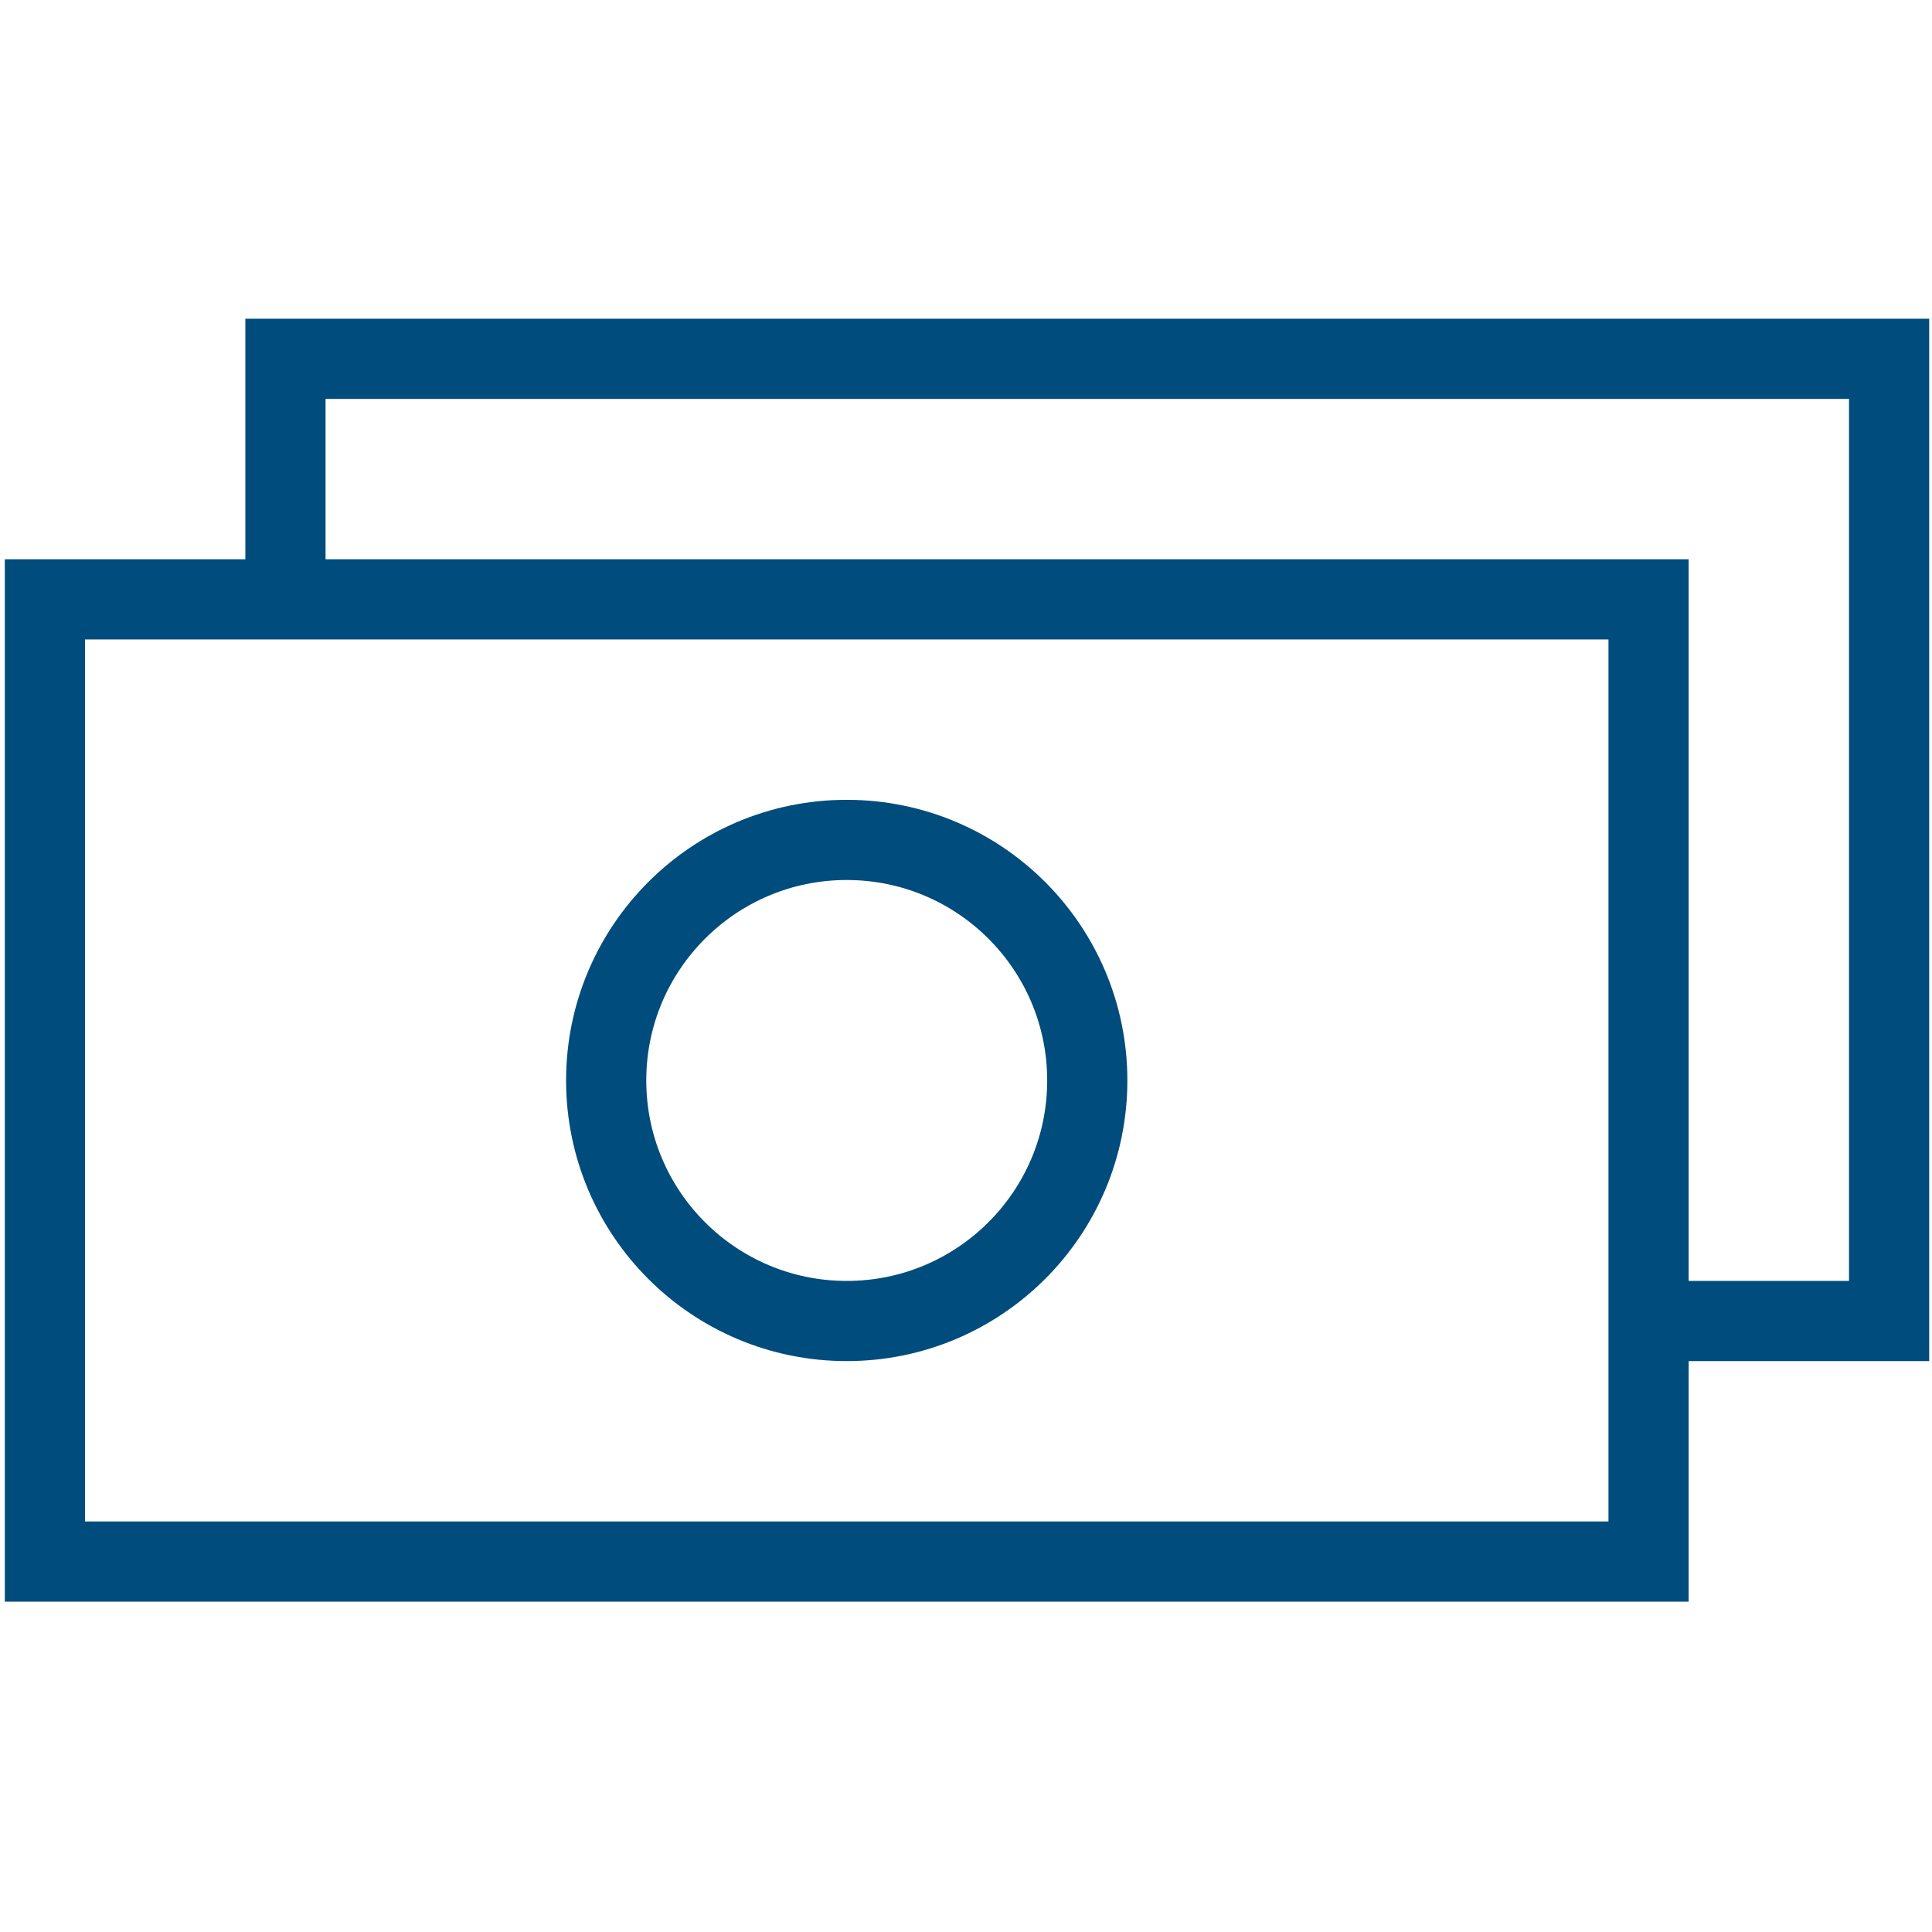
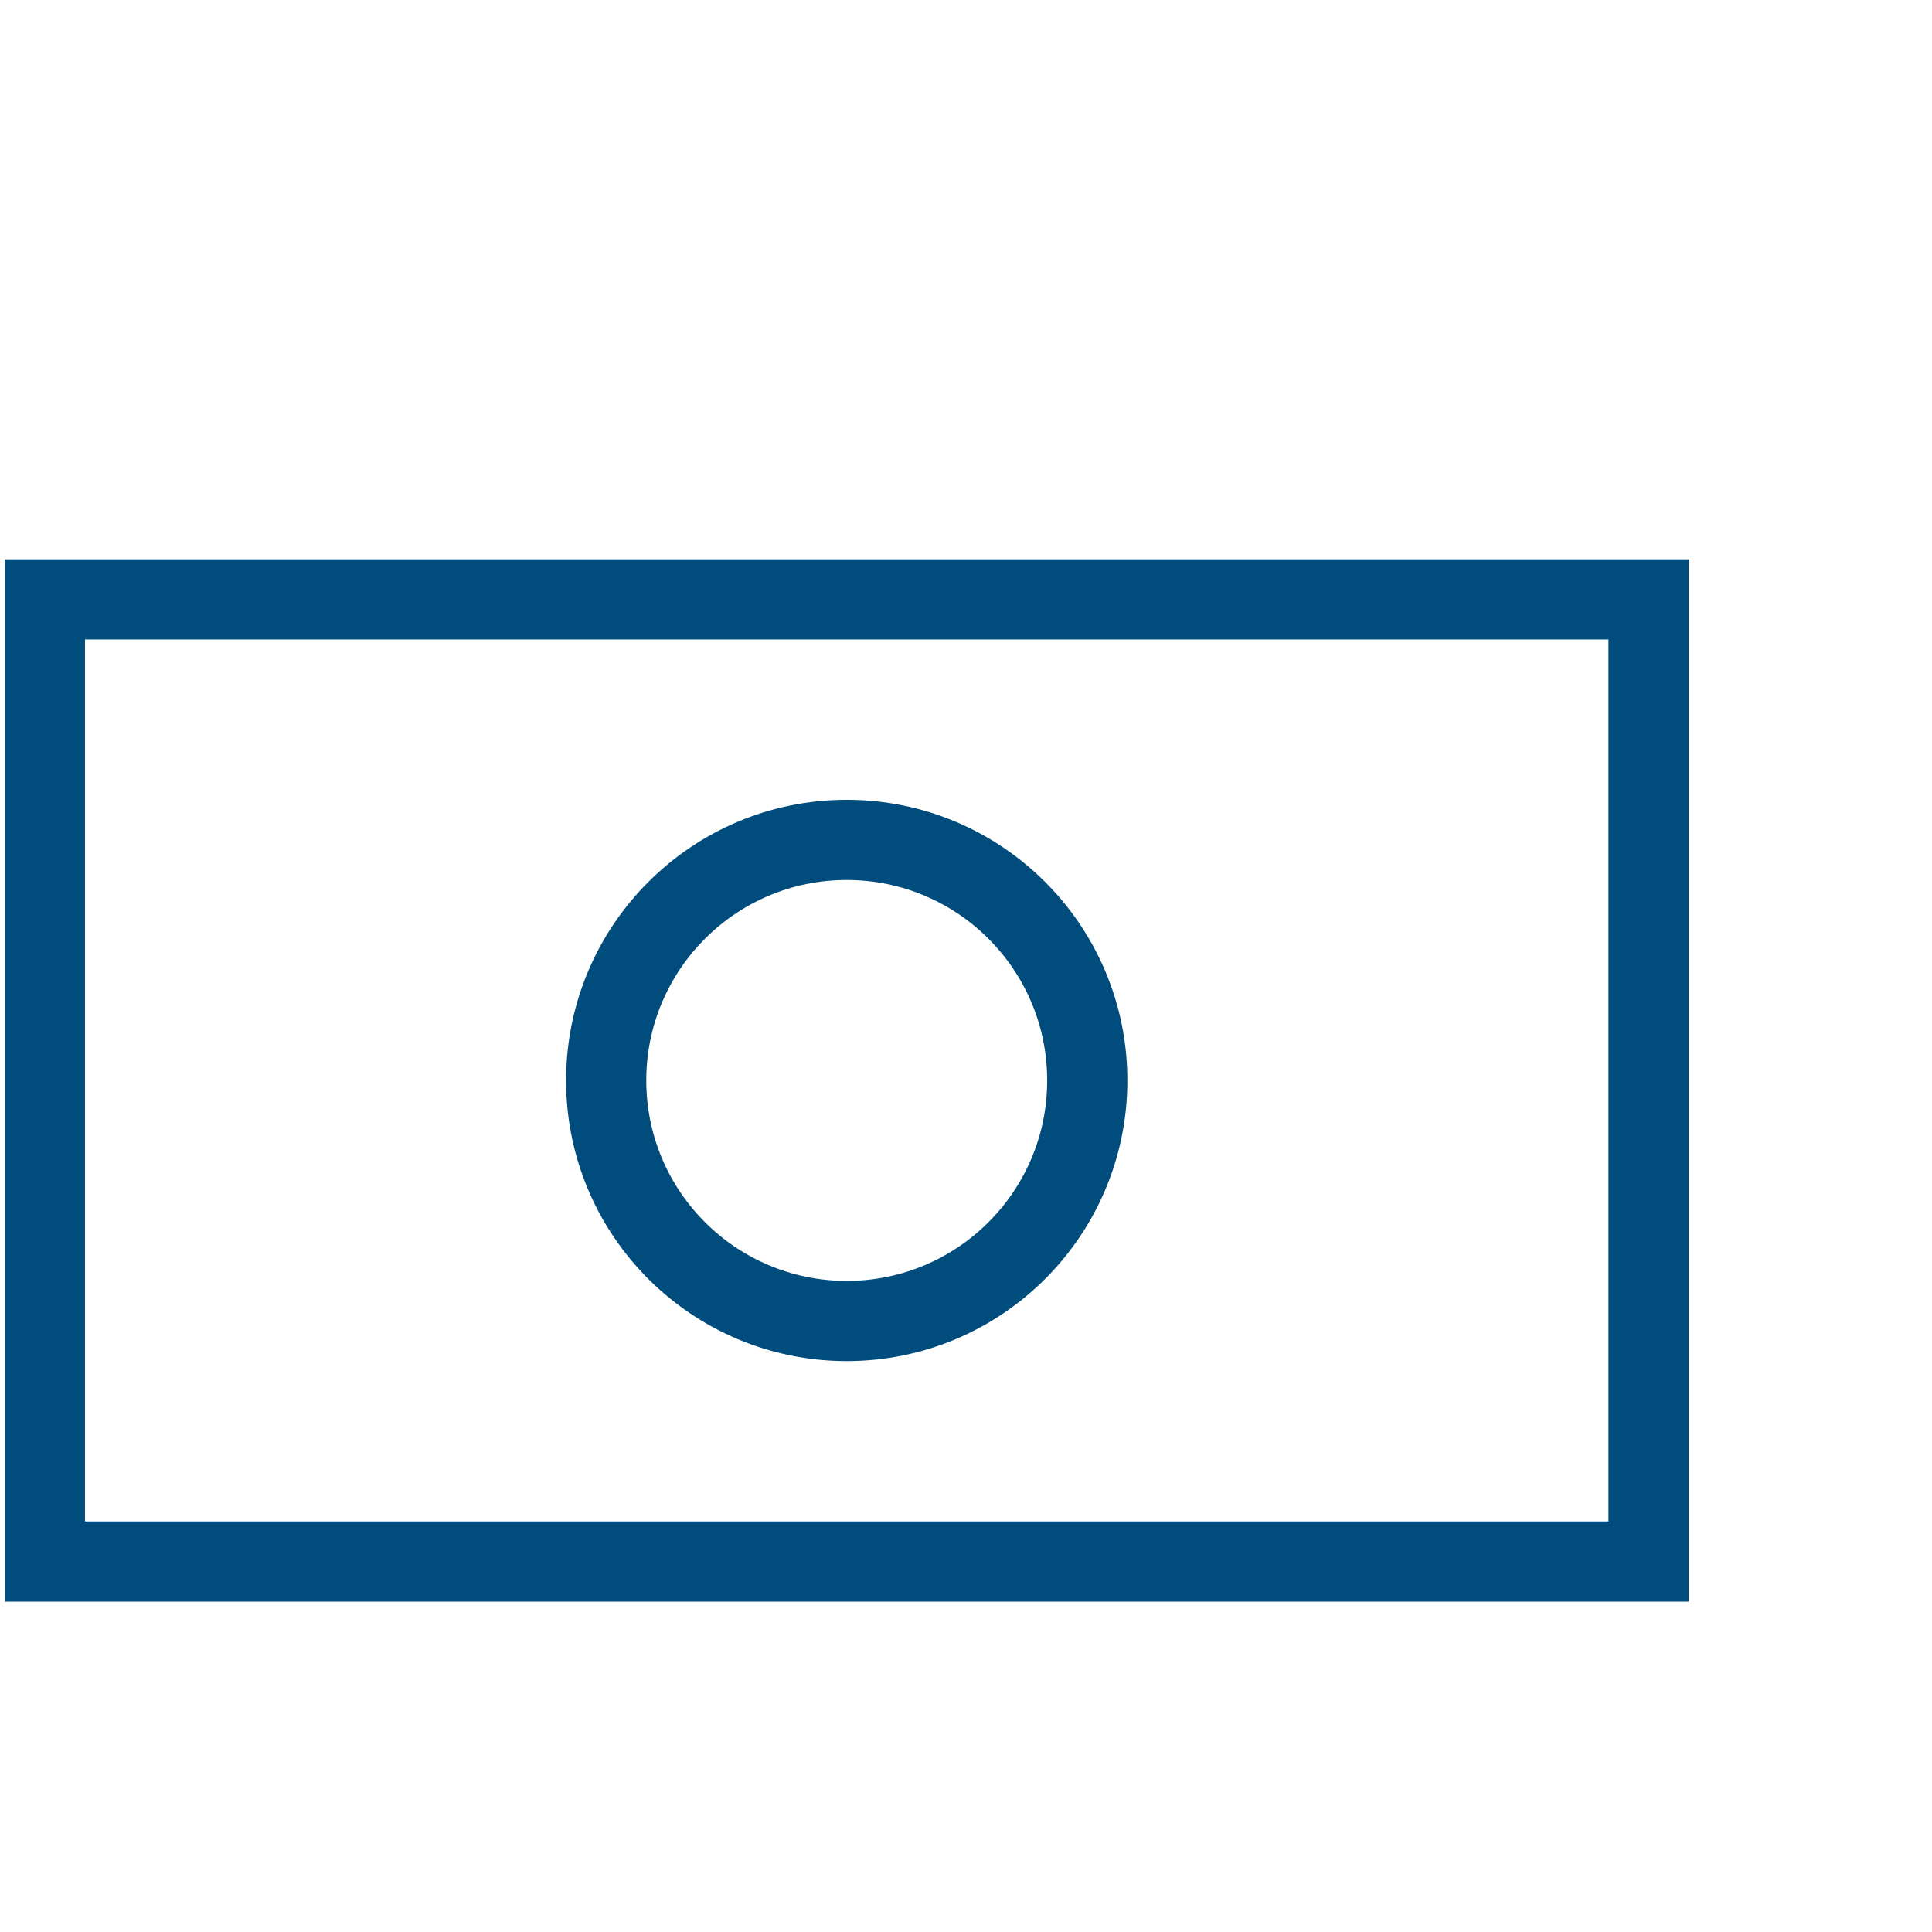
<svg xmlns="http://www.w3.org/2000/svg" version="1.1" id="Layer_1" x="0px" y="0px" viewBox="0 0 48.19 48.19" style="enable-background:new 0 0 48.19 48.19;" xml:space="preserve">
  <style type="text/css">
	.st0{fill:none;stroke:#004C7C;stroke-width:2;stroke-miterlimit:10;}
</style>
  <g id="Money_-_Alt">
    <rect x="1.12" y="14.95" class="st0" width="40" height="24" />
-     <polyline class="st0" points="7.12,14.95 7.12,8.95 47.12,8.95 47.12,32.95 41.12,32.95  " />
    <circle class="st0" cx="21.12" cy="26.95" r="6" />
  </g>
</svg>